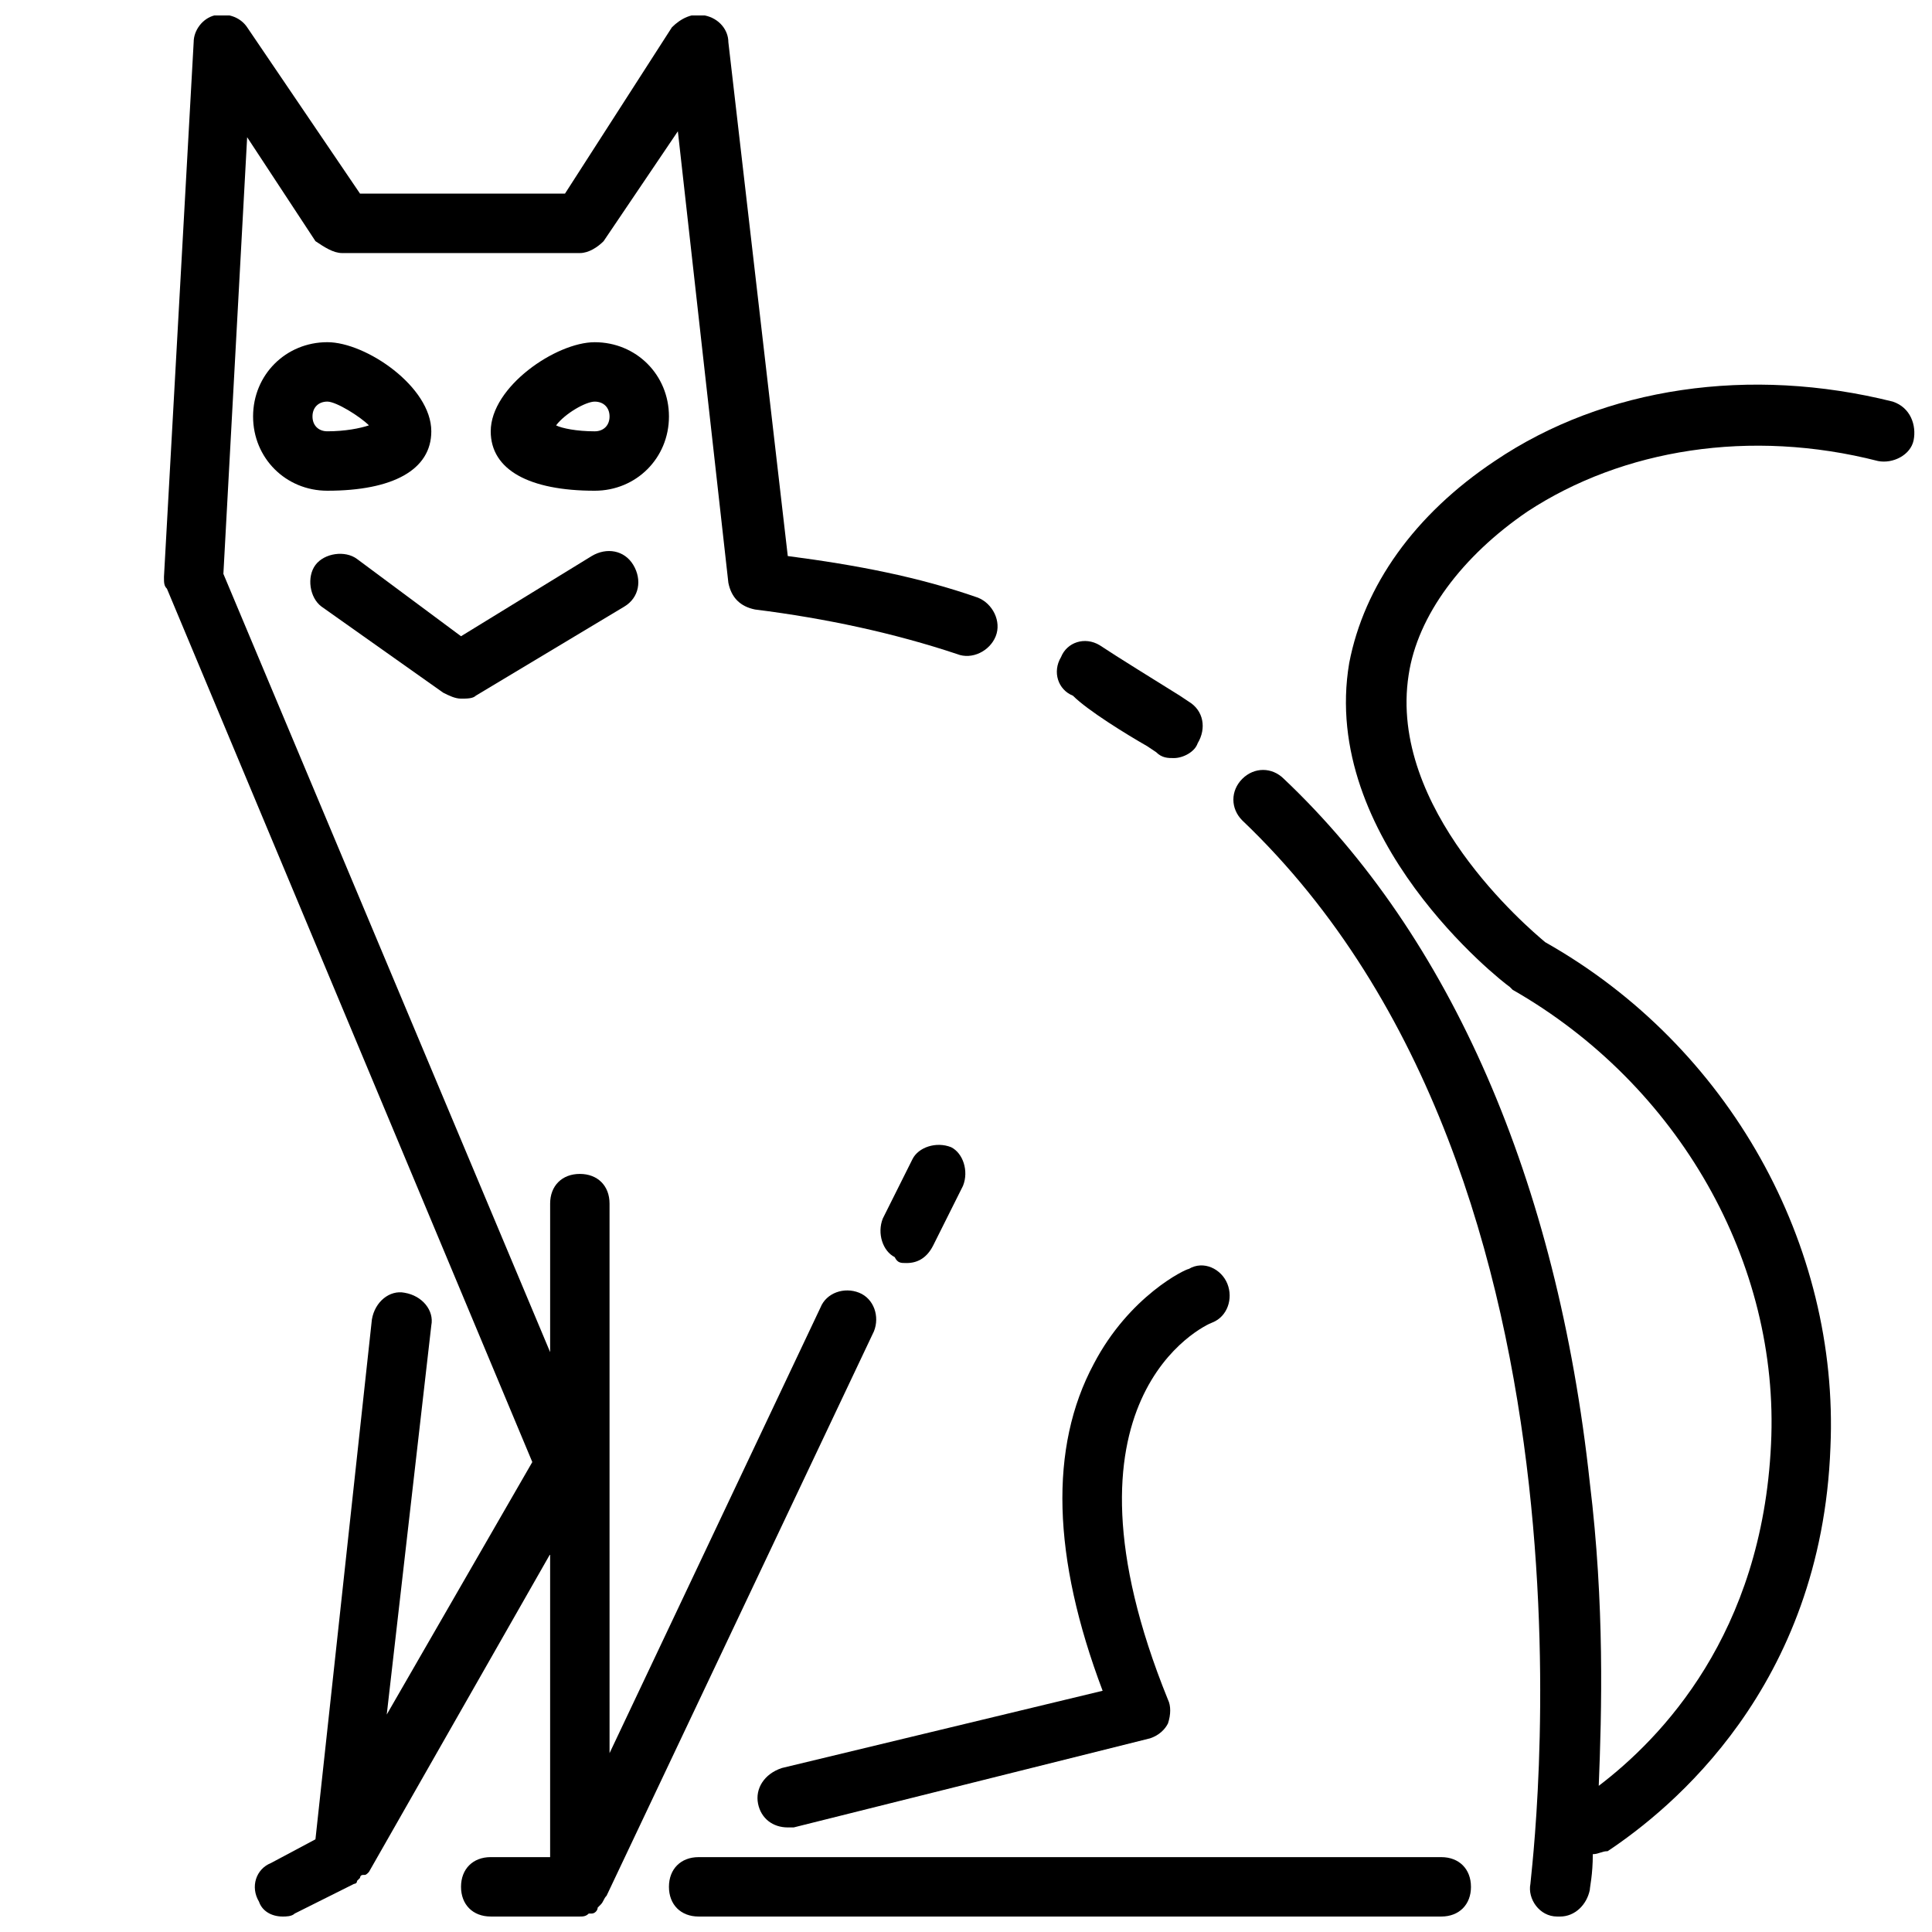
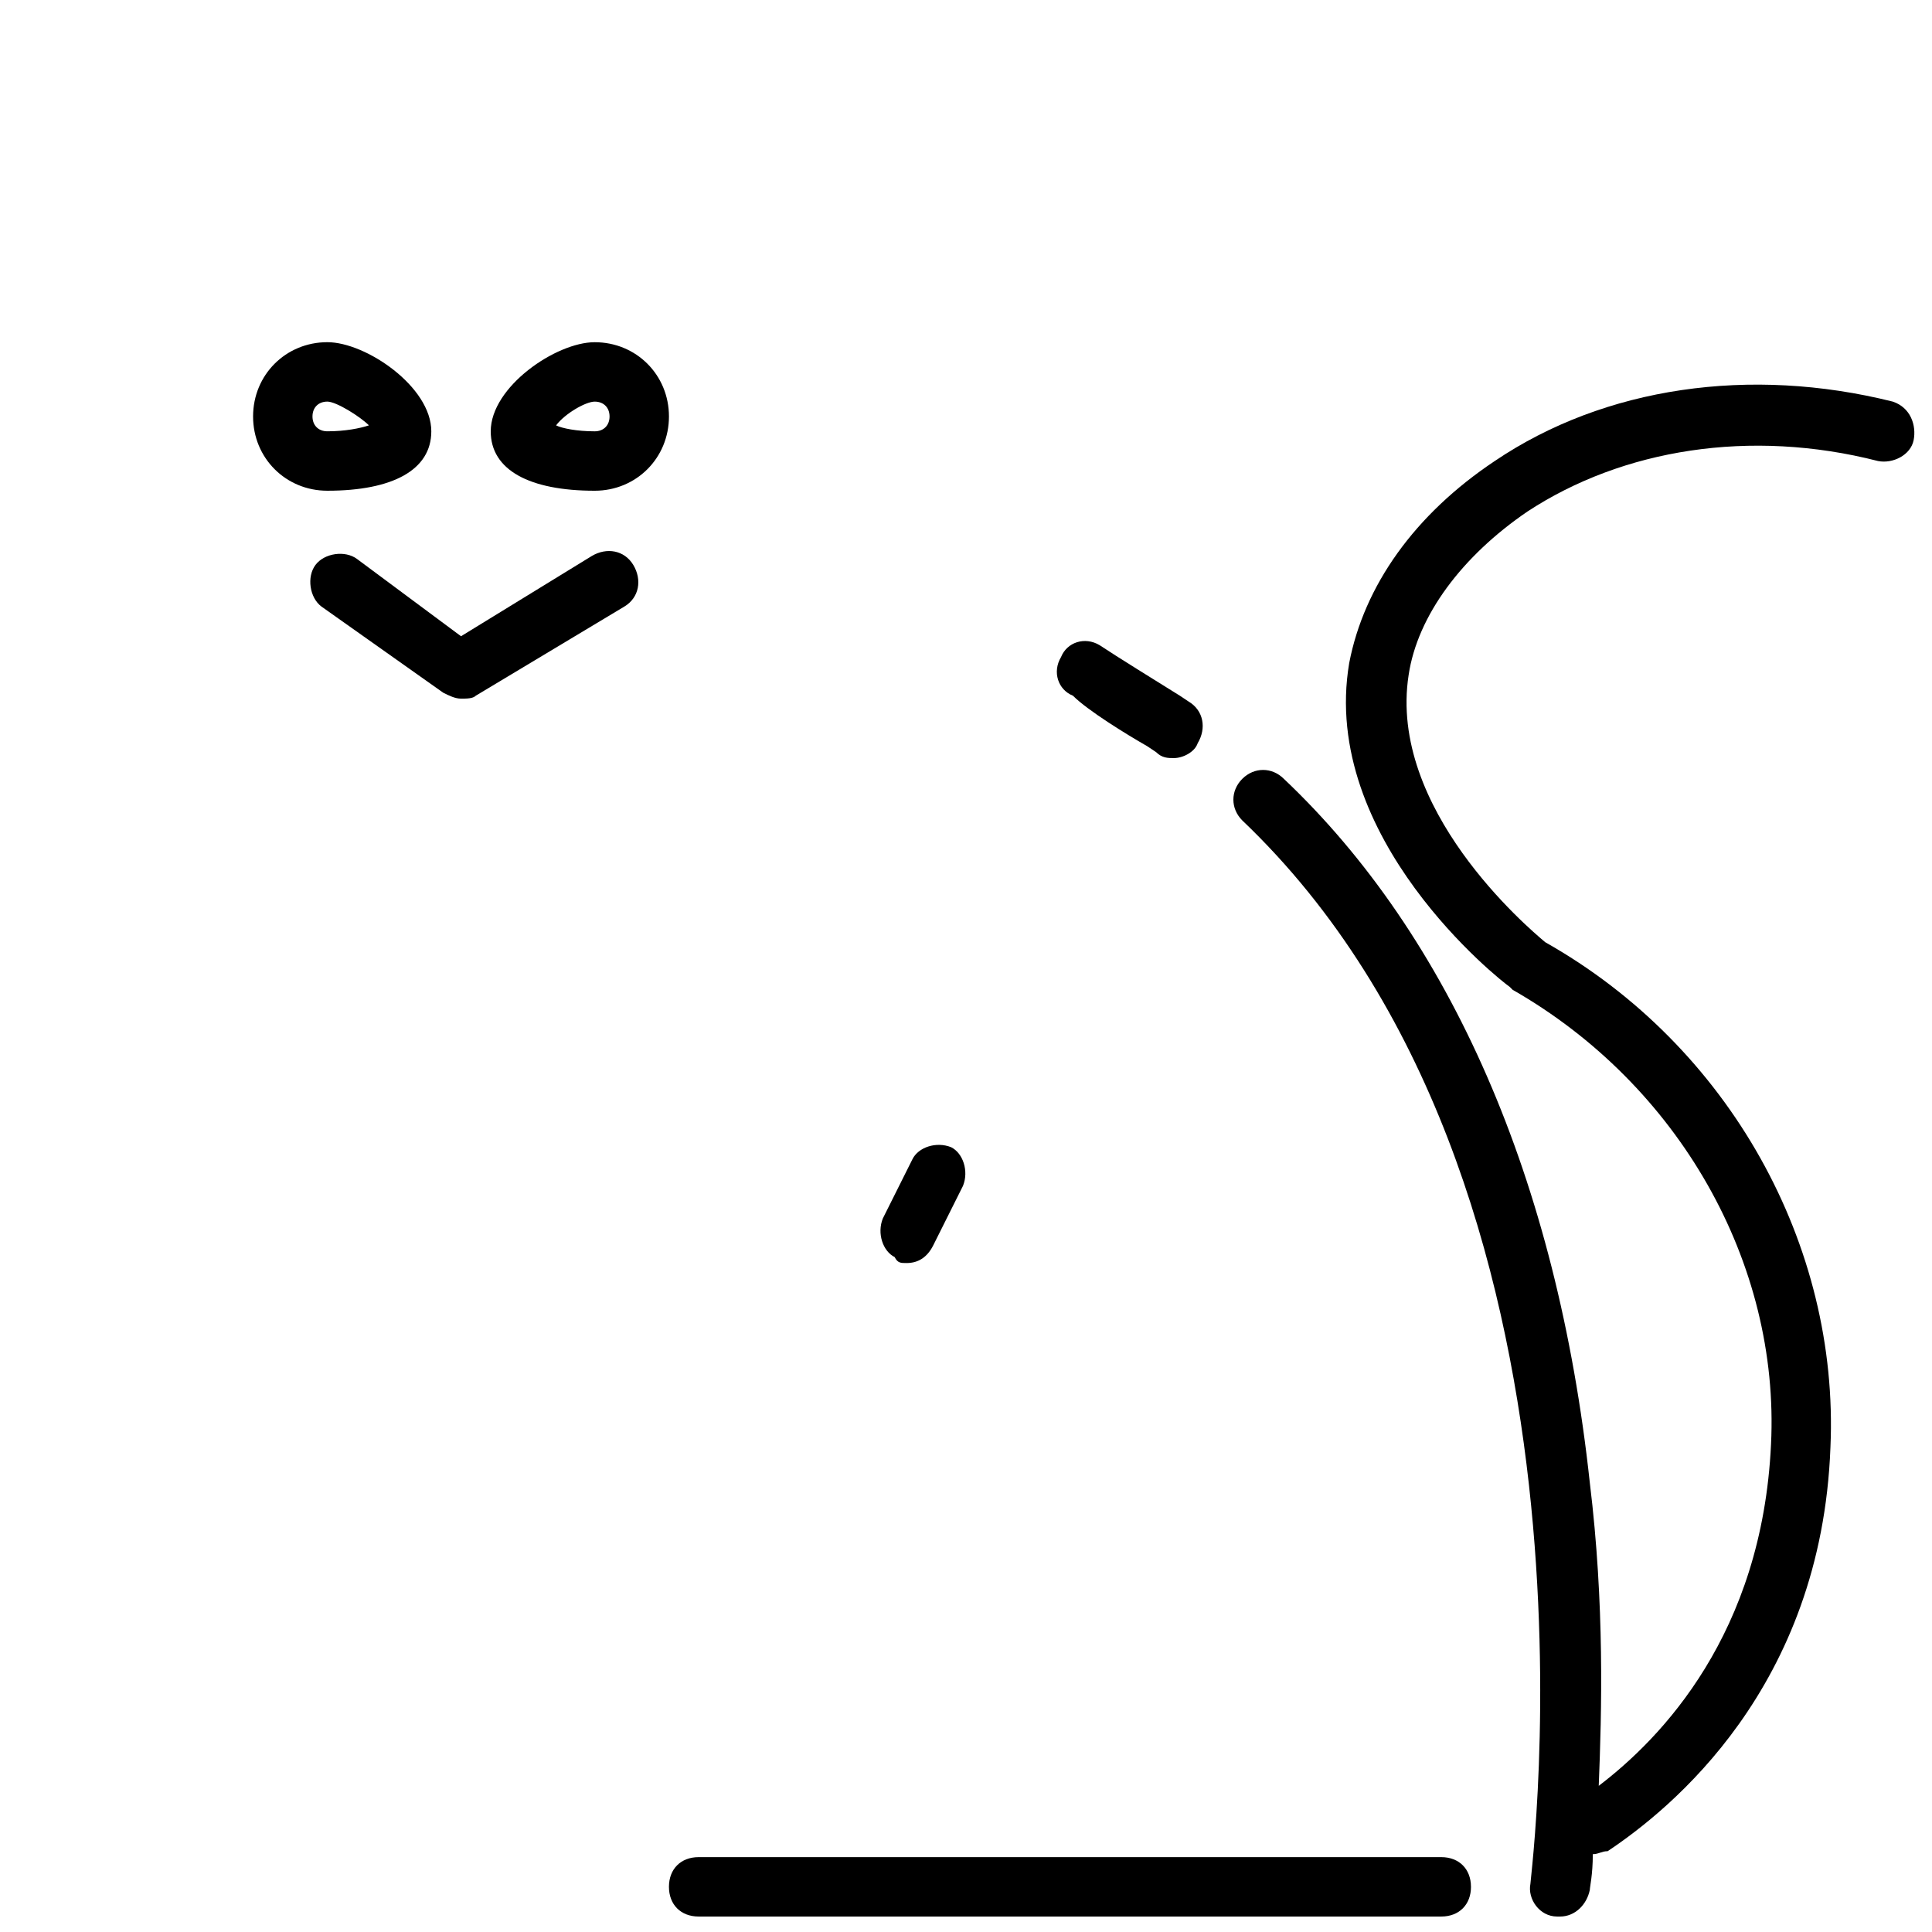
<svg xmlns="http://www.w3.org/2000/svg" width="800px" height="800px" version="1.1" viewBox="144 144 512 512">
  <defs>
    <clipPath id="c">
      <path d="m321 636h213v15.902h-213z" />
    </clipPath>
    <clipPath id="b">
      <path d="m470 245h181.9v406.9h-181.9z" />
    </clipPath>
    <clipPath id="a">
-       <path d="m187 148.09h222v503.81h-222z" />
-     </clipPath>
+       </clipPath>
  </defs>
  <path d="m448.02 341.75 2.363 1.574c1.57 1.574 3.144 1.574 4.719 1.574 2.363 0 5.512-1.574 6.297-3.938 2.363-3.938 1.574-8.66-2.363-11.02l-2.363-1.574c-6.297-3.938-16.531-10.234-21.254-13.383-3.938-2.363-8.66-0.789-10.234 3.148-2.363 3.938-0.789 8.66 3.148 10.234 3.941 3.938 14.176 10.234 19.688 13.383z" />
  <g clip-path="url(#c)">
    <path d="m533.82 644.03c0-4.723-3.148-7.871-7.871-7.871h-196.8c-4.723 0-7.871 3.148-7.871 7.871s3.148 7.871 7.871 7.871h196.8c4.727 0 7.875-3.148 7.875-7.871z" />
  </g>
-   <path d="m344.89 621.99c0.789 3.938 3.938 6.297 7.871 6.297h1.574l94.465-23.617c2.363-0.789 3.938-2.363 4.723-3.938 0.789-2.363 0.789-4.723 0-6.297-32.273-79.508 9.445-99.188 11.809-99.977 3.938-1.574 5.512-6.297 3.938-10.234-1.574-3.938-6.297-6.297-10.234-3.938-0.789 0-15.742 7.086-25.191 25.191-11.809 22.043-11.02 51.168 2.363 86.594l-85.02 20.473c-4.723 1.574-7.086 5.512-6.297 9.445z" />
  <g clip-path="url(#b)">
    <path d="m645.61 250.43c-37.785-9.445-76.359-3.938-105.48 15.742-21.254 14.168-34.637 33.062-38.574 53.531-7.871 46.445 40.148 84.23 42.508 85.805 0 0 0.789 0.789 0.789 0.789 44.082 25.191 70.848 72.422 68.488 120.44-2.363 50.383-29.125 77.934-45.656 90.527 0.789-19.68 1.574-48.02-2.363-80.293-8.66-80.297-37-144.85-81.082-186.57-3.148-3.148-7.871-3.148-11.02 0-3.148 3.148-3.148 7.871 0 11.02 100.76 96.039 76.355 279.46 76.355 281.82-0.789 3.938 2.363 8.66 7.086 8.66h0.789c3.938 0 7.086-3.148 7.871-7.086 0-0.789 0.789-3.938 0.789-9.445 1.574 0 2.363-0.789 3.938-0.789 16.531-11.02 56.68-43.297 59.039-107.06 2.363-53.531-26.766-106.27-75.57-133.82-4.723-3.938-41.723-35.426-36.211-70.848 2.363-15.742 14.168-31.488 31.488-43.297 25.191-16.531 59.039-22.043 92.891-13.383 3.938 0.789 8.66-1.574 9.445-5.512 0.781-3.934-0.793-8.656-5.516-10.23z" />
  </g>
-   <path d="m258.3 258.3c0-11.809-17.32-23.617-27.551-23.617-11.02 0.004-19.68 8.66-19.68 19.684 0 11.02 8.66 19.68 19.68 19.68 17.32 0 27.551-5.512 27.551-15.746zm-31.488-3.934c0-2.363 1.574-3.938 3.938-3.938s8.66 3.938 11.02 6.297c-2.363 0.789-6.297 1.574-11.02 1.574-2.363 0-3.938-1.574-3.938-3.934z" />
+   <path d="m258.3 258.3c0-11.809-17.32-23.617-27.551-23.617-11.02 0.004-19.68 8.66-19.68 19.684 0 11.02 8.66 19.68 19.68 19.68 17.32 0 27.551-5.512 27.551-15.746zm-31.488-3.934c0-2.363 1.574-3.938 3.938-3.938s8.66 3.938 11.02 6.297c-2.363 0.789-6.297 1.574-11.02 1.574-2.363 0-3.938-1.574-3.938-3.934" />
  <path d="m321.28 254.37c0-11.02-8.66-19.68-19.68-19.68-10.234 0-27.551 11.809-27.551 23.617 0 10.234 10.234 15.742 27.551 15.742 11.02 0 19.68-8.66 19.68-19.68zm-19.68 3.934c-4.723 0-8.66-0.789-10.234-1.574 2.363-3.148 7.871-6.297 10.234-6.297 2.363 0 3.938 1.574 3.938 3.938 0 2.359-1.574 3.934-3.938 3.934z" />
  <path d="m261.45 327.57c1.574 0.789 3.148 1.574 4.723 1.574s3.148 0 3.938-0.789l39.359-23.617c3.938-2.363 4.723-7.086 2.363-11.02-2.363-3.938-7.086-4.723-11.02-2.363l-34.637 21.254-27.551-20.469c-3.148-2.363-8.66-1.574-11.02 1.574-2.363 3.148-1.574 8.66 1.574 11.02z" />
  <g clip-path="url(#a)">
    <path d="m241.77 640.09 48.02-84.23v80.297h-15.742c-4.723 0-7.871 3.148-7.871 7.871s3.148 7.871 7.871 7.871h23.617c0.789 0 1.574 0 2.363-0.789h0.789c0.789 0 1.574-0.789 1.574-1.574l0.789-0.789c0.789-0.789 0.789-1.574 1.574-2.363l70.848-149.57c1.574-3.938 0-8.66-3.938-10.234s-8.66 0-10.234 3.938l-55.891 118.08-0.004-66.906v-78.719c0-4.723-3.148-7.871-7.871-7.871-4.723 0-7.871 3.148-7.871 7.871v39.359l-86.594-206.25 6.297-115.72 18.105 27.551c2.359 1.578 4.723 3.152 7.086 3.152h62.977c2.363 0 4.723-1.574 6.297-3.148l19.68-29.125 13.383 119.65c0.789 3.938 3.148 6.297 7.086 7.086 18.895 2.363 37 6.297 53.531 11.809 3.938 1.574 8.66-0.789 10.234-4.723 1.574-3.938-0.789-8.66-4.723-10.234-15.742-5.512-32.273-8.66-50.383-11.02l-15.746-136.19c0-3.148-2.363-6.297-6.297-7.086-3.148-0.789-6.297 0.789-8.66 3.148l-28.34 44.082h-54.316l-29.914-44.082c-1.574-2.359-4.723-3.938-8.66-3.148-3.148 0.789-5.512 3.938-5.512 7.086l-7.871 141.7c0 1.574 0 2.363 0.789 3.148l96.824 231.44-38.574 66.914 11.809-103.12c0.789-3.938-2.363-7.871-7.086-8.66-3.938-0.789-7.871 2.363-8.66 7.086l-14.957 137.76-11.809 6.297c-3.938 1.574-5.512 6.297-3.148 10.234 0.789 2.359 3.152 3.934 6.301 3.934 0.789 0 2.363 0 3.148-0.789l15.742-7.871s0.789 0 0.789-0.789c0 0 0.789-0.789 0.789-0.789s0-0.789 0.789-0.789c0.785 0.008 0.785 0.008 1.57-0.781z" />
  </g>
  <path d="m384.25 478.72c3.148 0 5.512-1.574 7.086-4.723l7.871-15.742c1.574-3.938 0-8.66-3.148-10.234-3.938-1.574-8.66 0-10.234 3.148l-7.871 15.742c-1.574 3.938 0 8.66 3.148 10.234 0.789 1.574 1.574 1.574 3.148 1.574z" />
</svg>